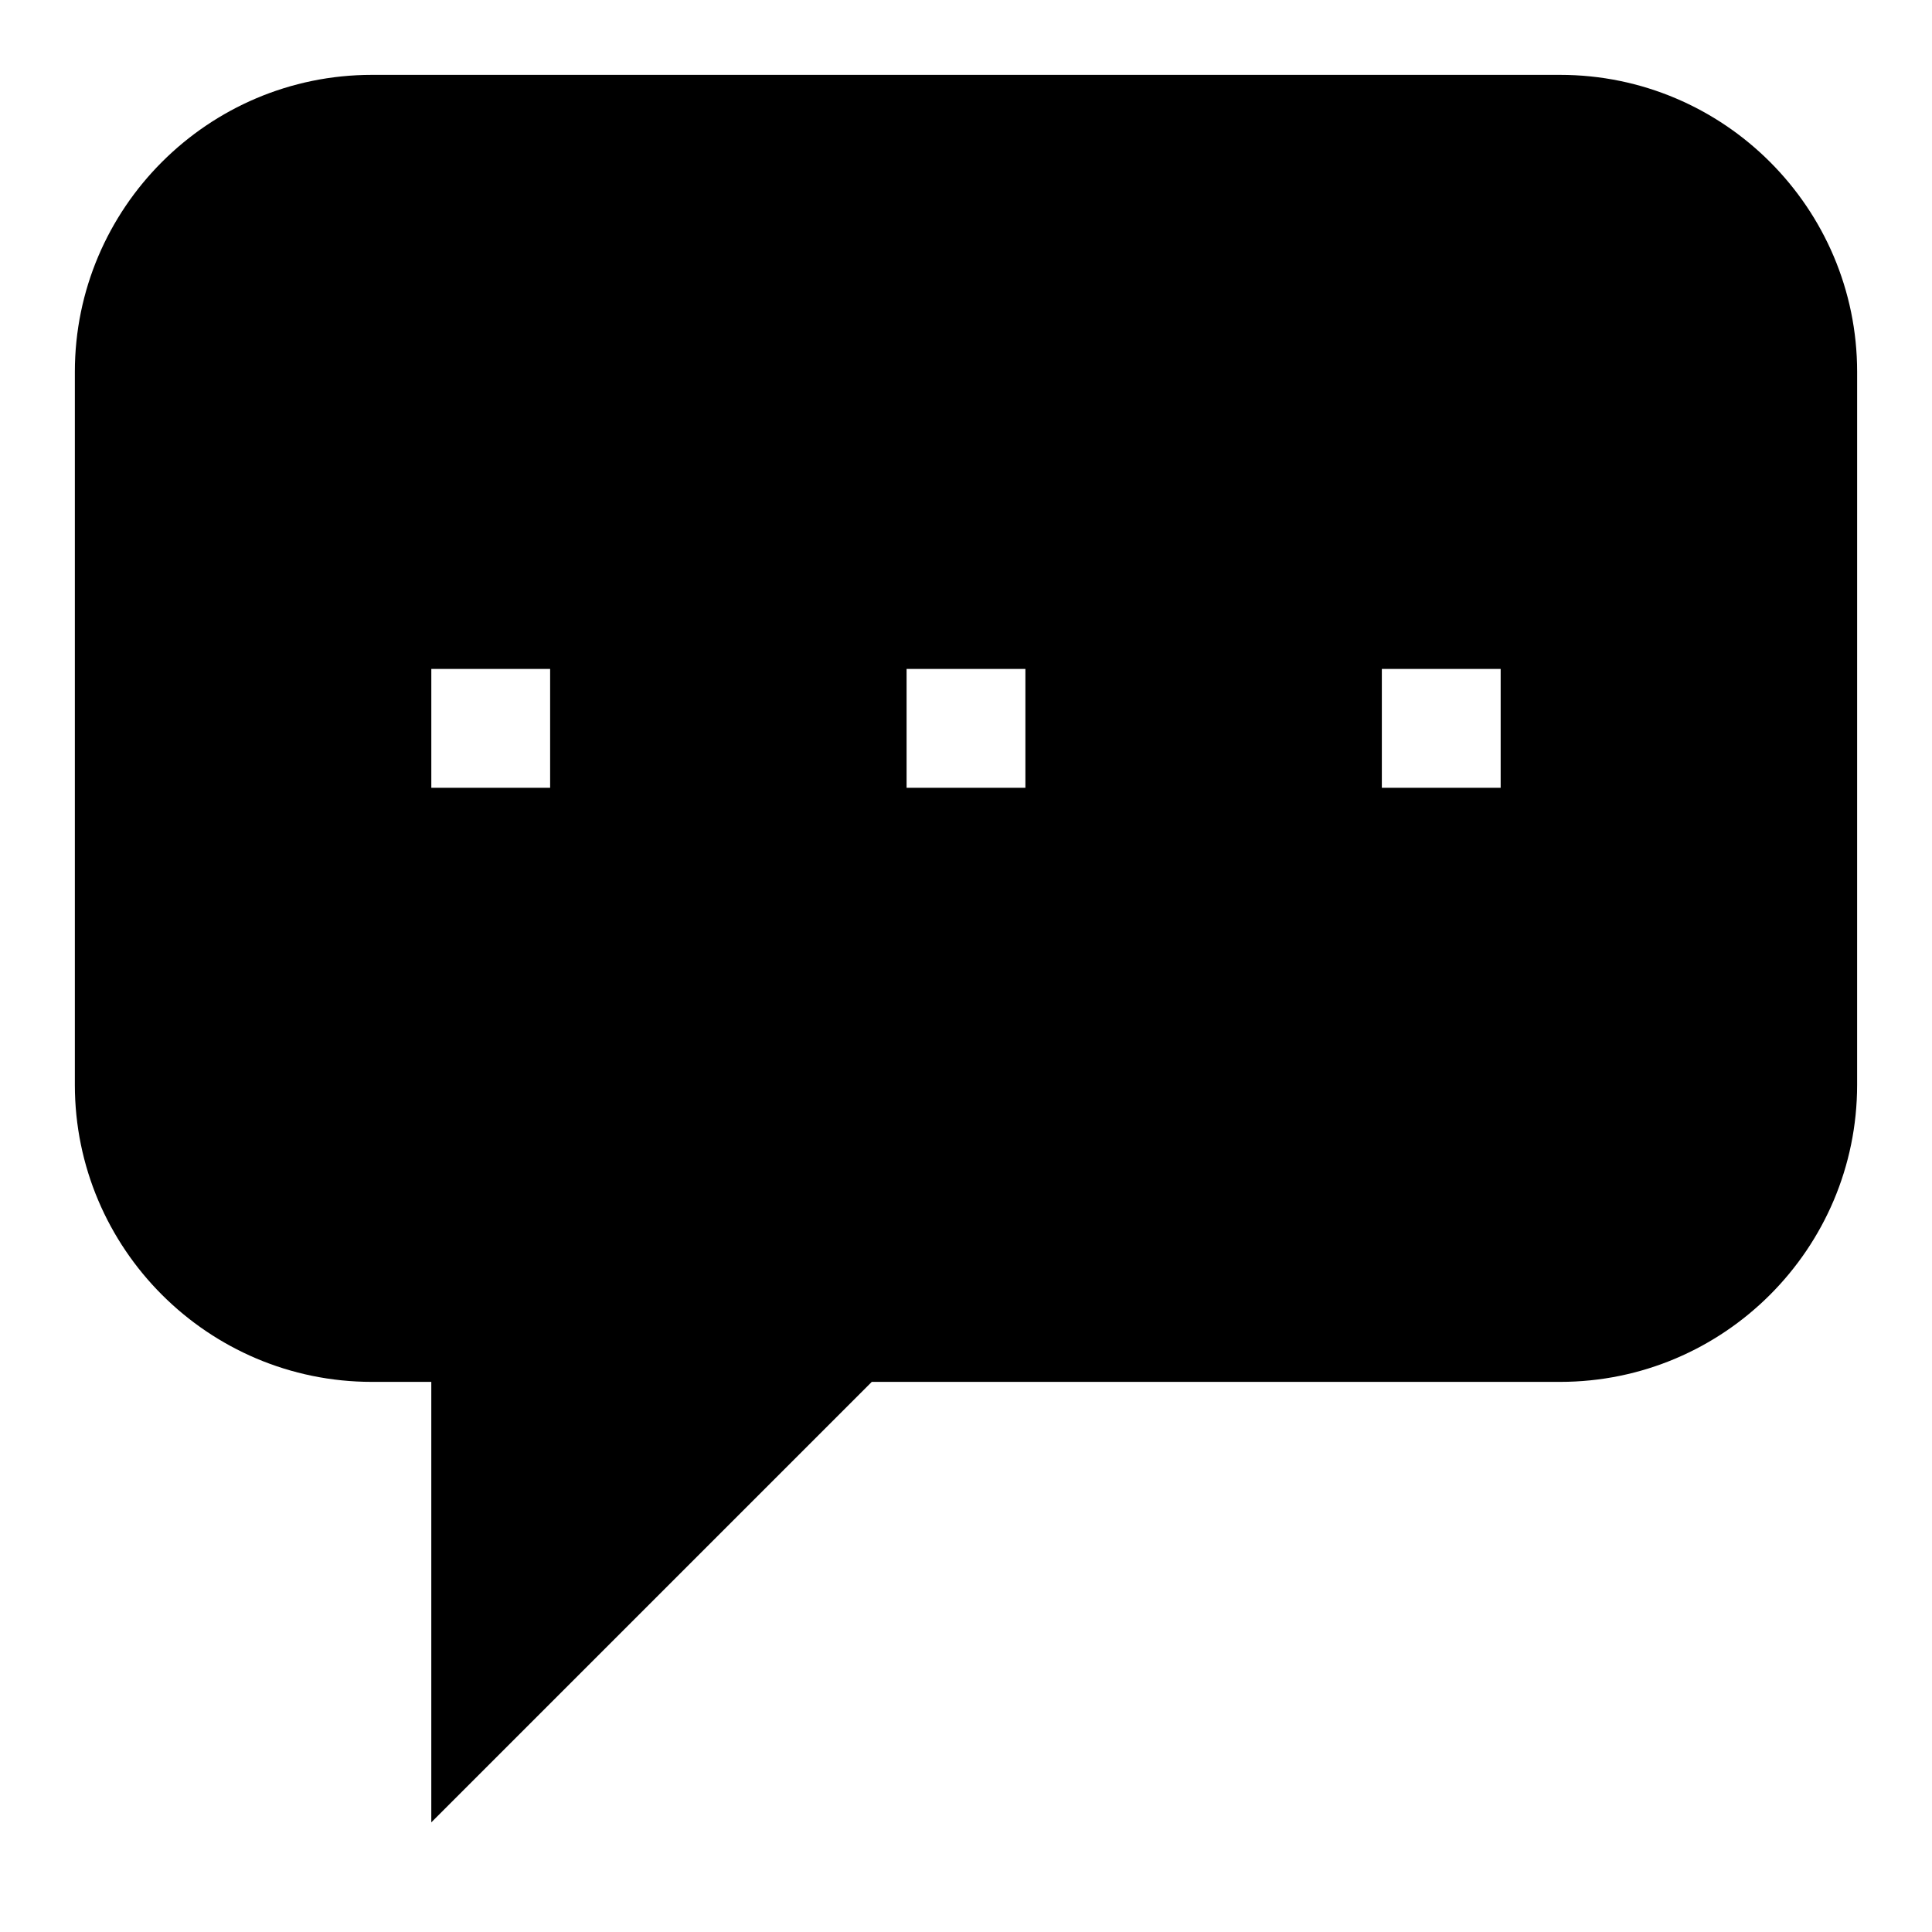
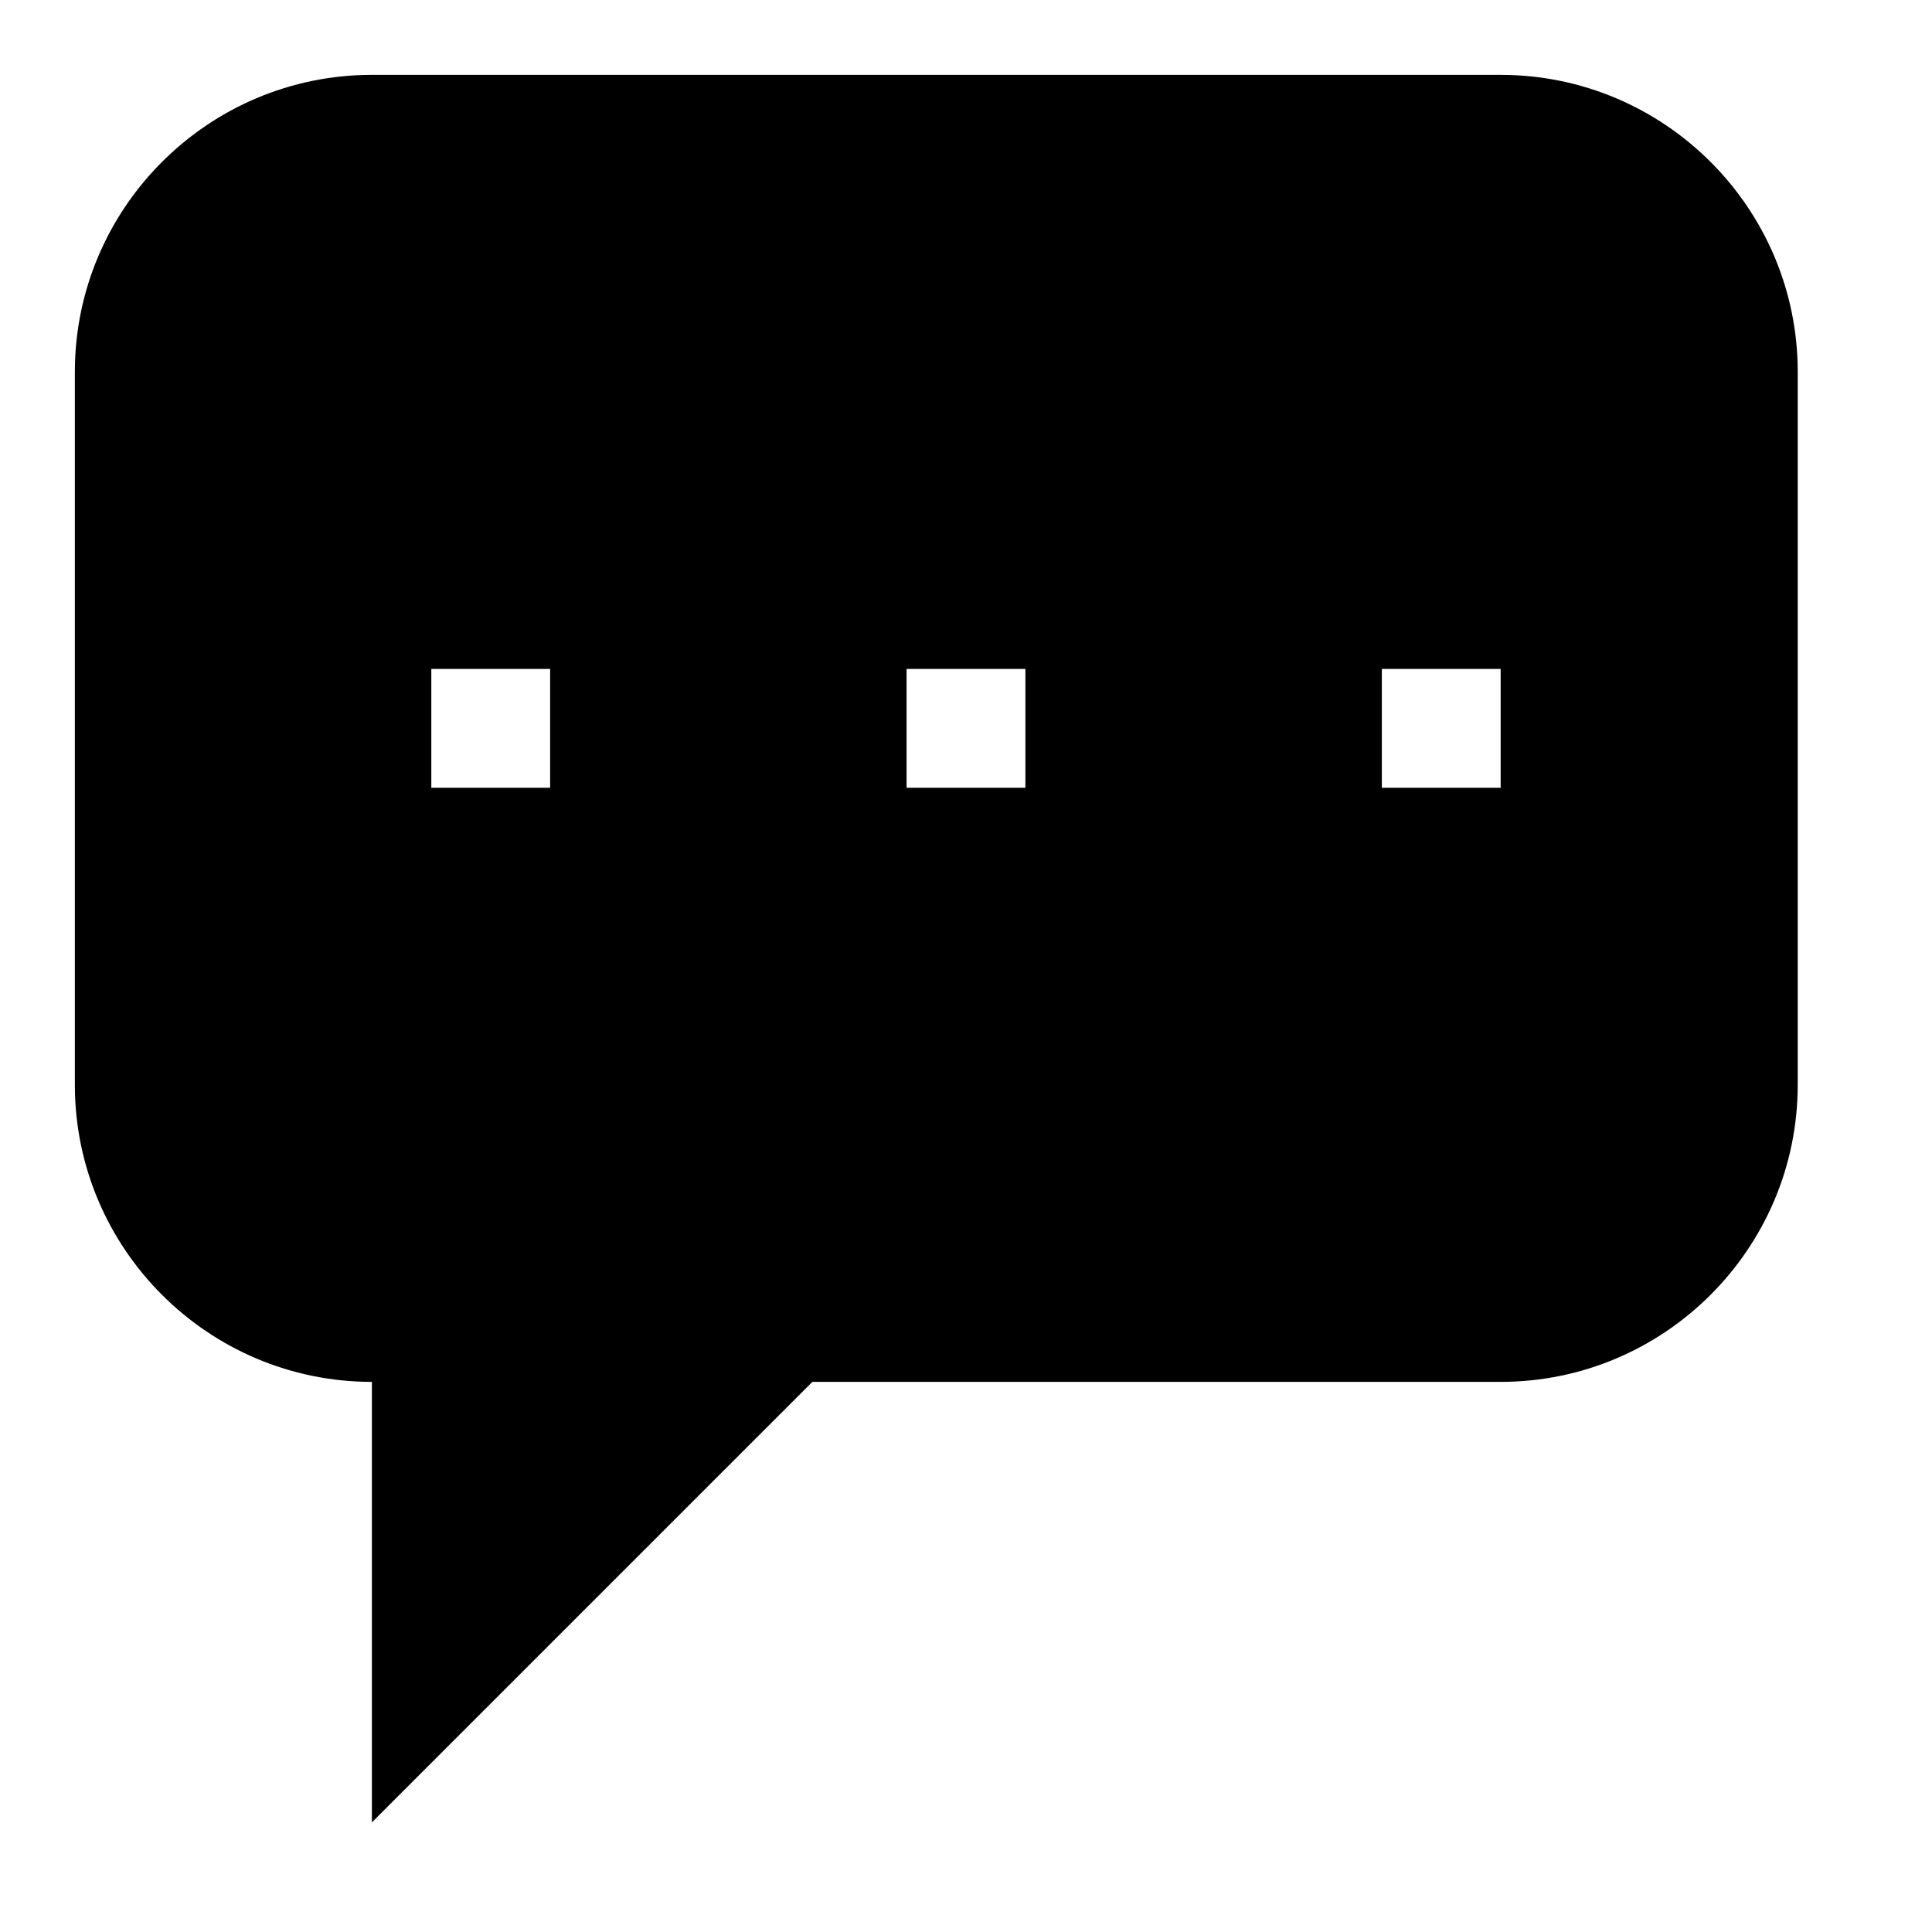
<svg xmlns="http://www.w3.org/2000/svg" fill="#000000" width="800px" height="800px" version="1.1" viewBox="144 144 512 512">
-   <path d="m557.44 163.84h-314.88c-43.406 0-78.723 35.316-78.723 78.723v188.93c0 43.406 35.312 78.719 78.719 78.719h15.742v116.73l116.73-116.73h182.41c43.406 0 78.719-35.312 78.719-78.719l0.004-188.93c0-43.406-35.316-78.723-78.723-78.723zm-267.65 188.93h-31.488v-31.488h31.488zm125.95 0h-31.488v-31.488h31.488zm125.95 0h-31.488v-31.488h31.488z" />
+   <path d="m557.44 163.84h-314.88c-43.406 0-78.723 35.316-78.723 78.723v188.93c0 43.406 35.312 78.719 78.719 78.719v116.73l116.73-116.73h182.41c43.406 0 78.719-35.312 78.719-78.719l0.004-188.93c0-43.406-35.316-78.723-78.723-78.723zm-267.65 188.93h-31.488v-31.488h31.488zm125.95 0h-31.488v-31.488h31.488zm125.95 0h-31.488v-31.488h31.488z" />
</svg>